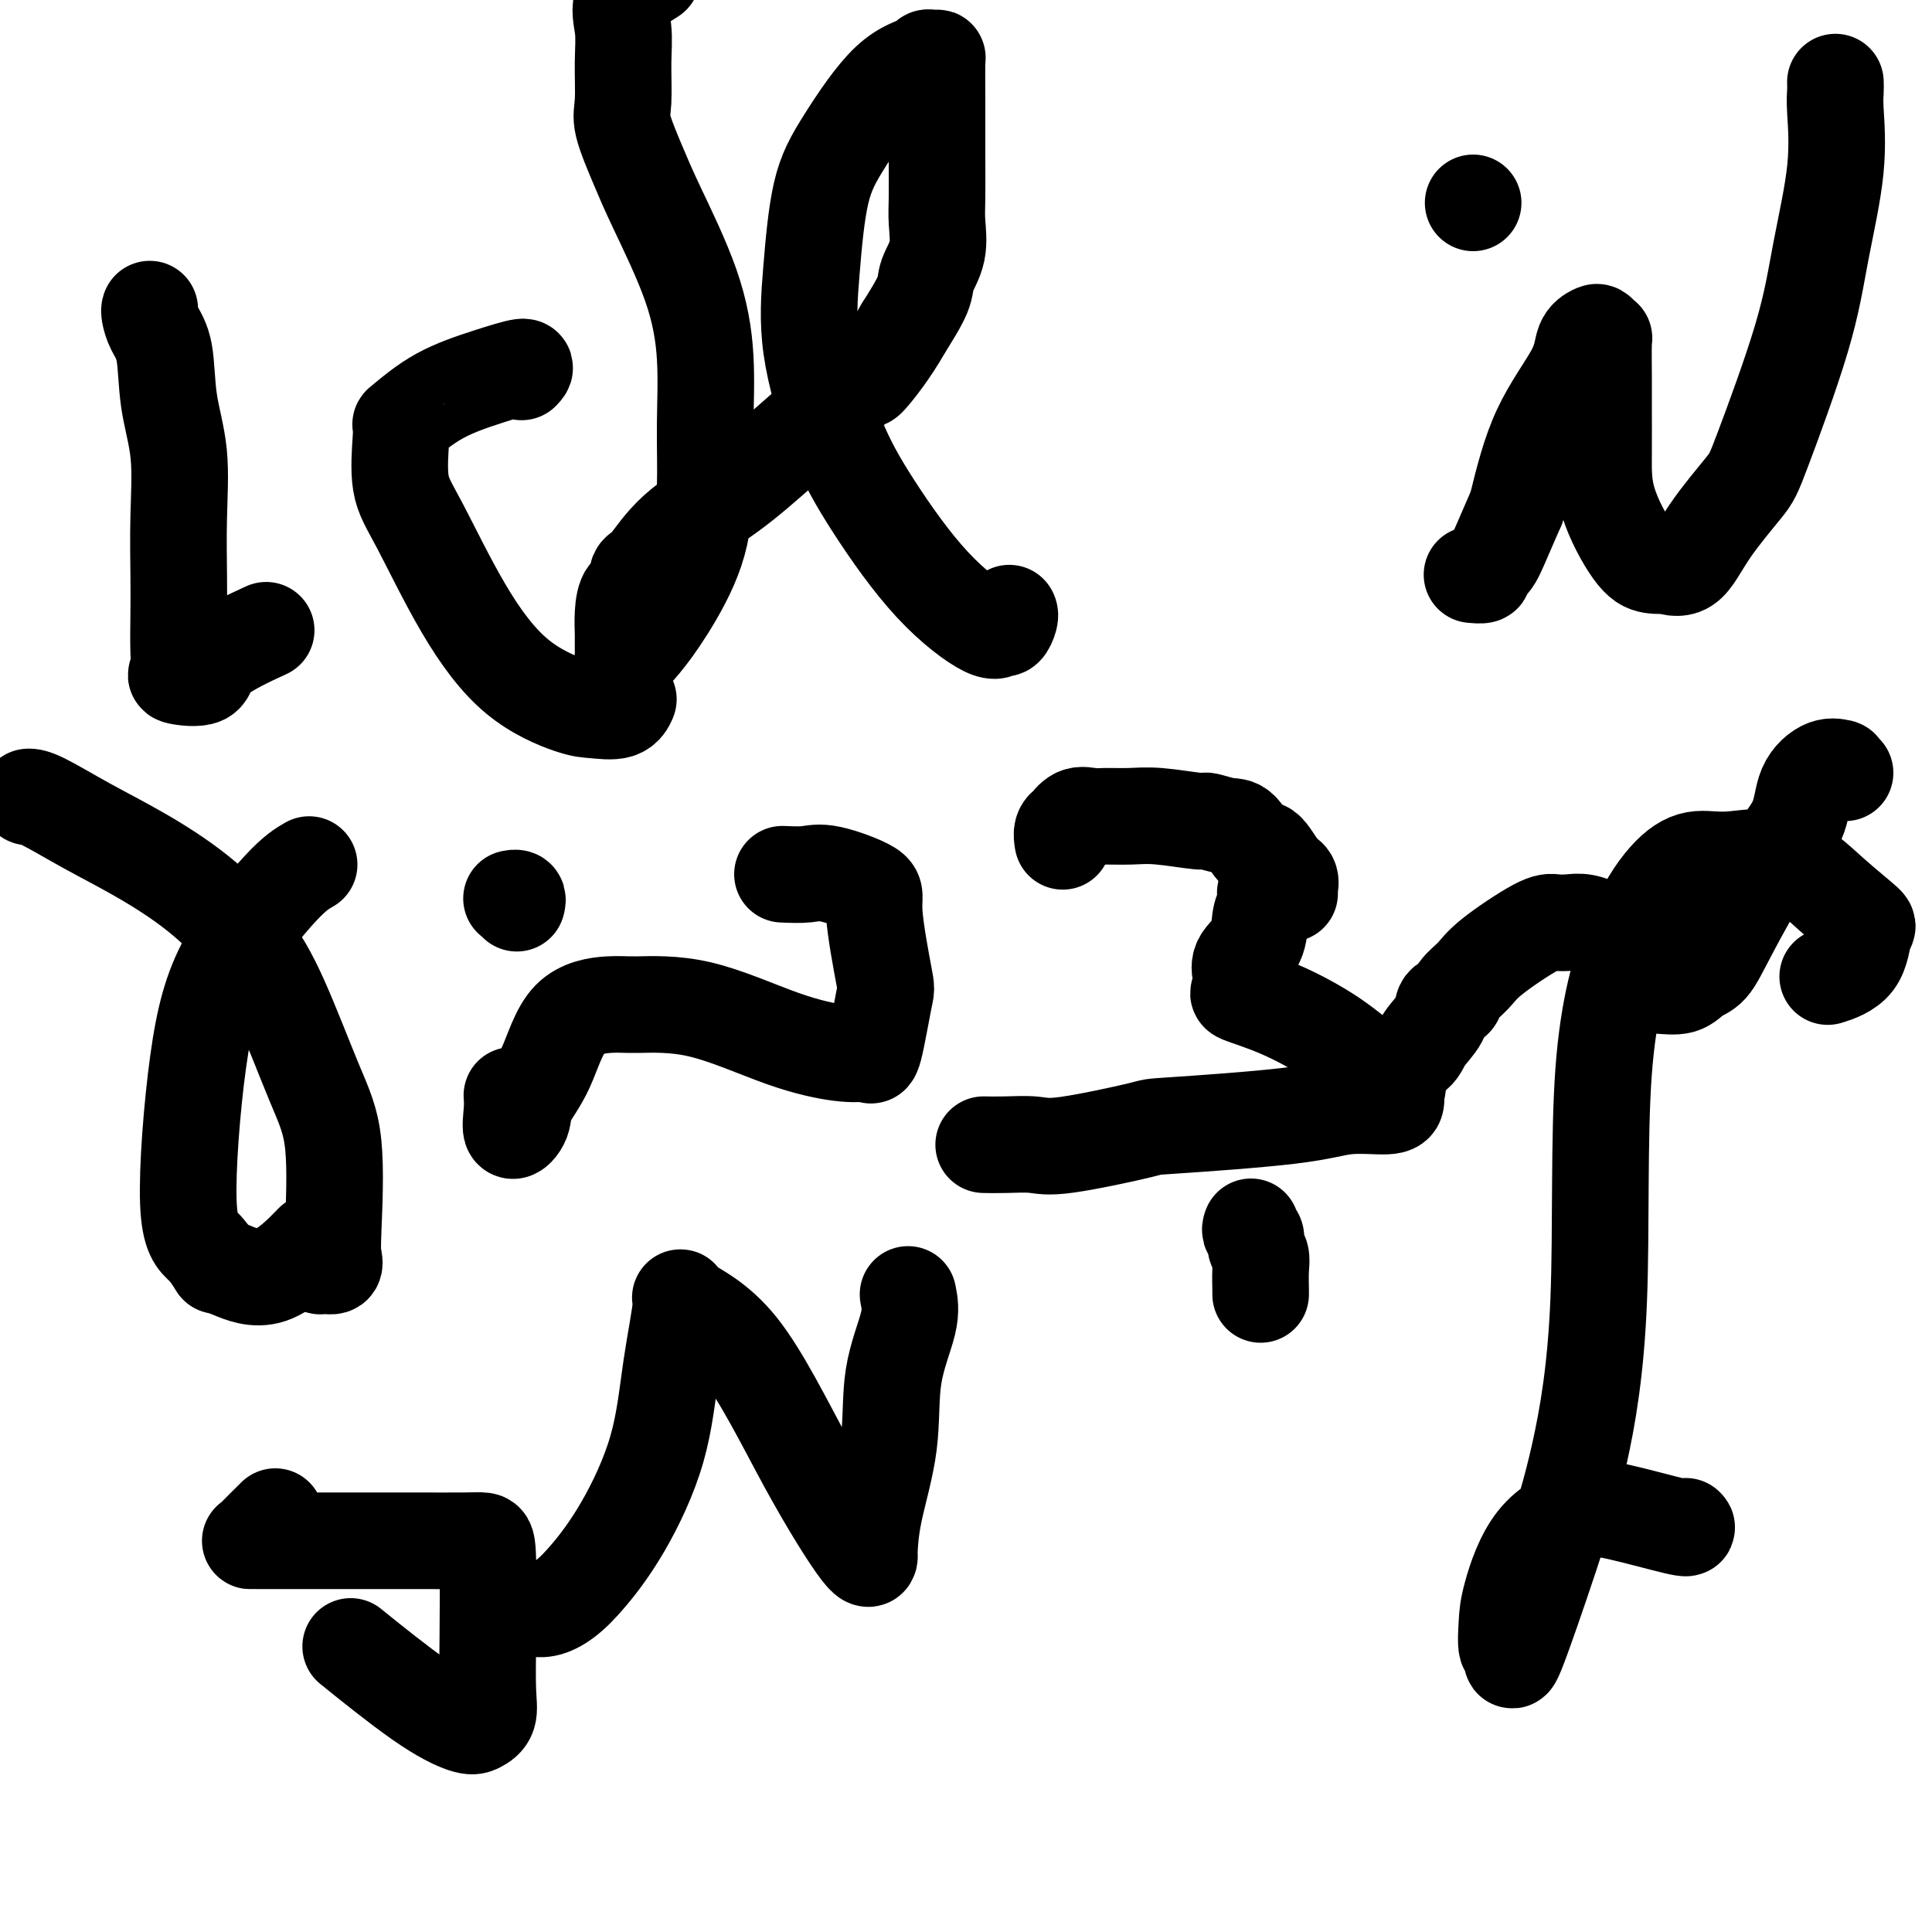
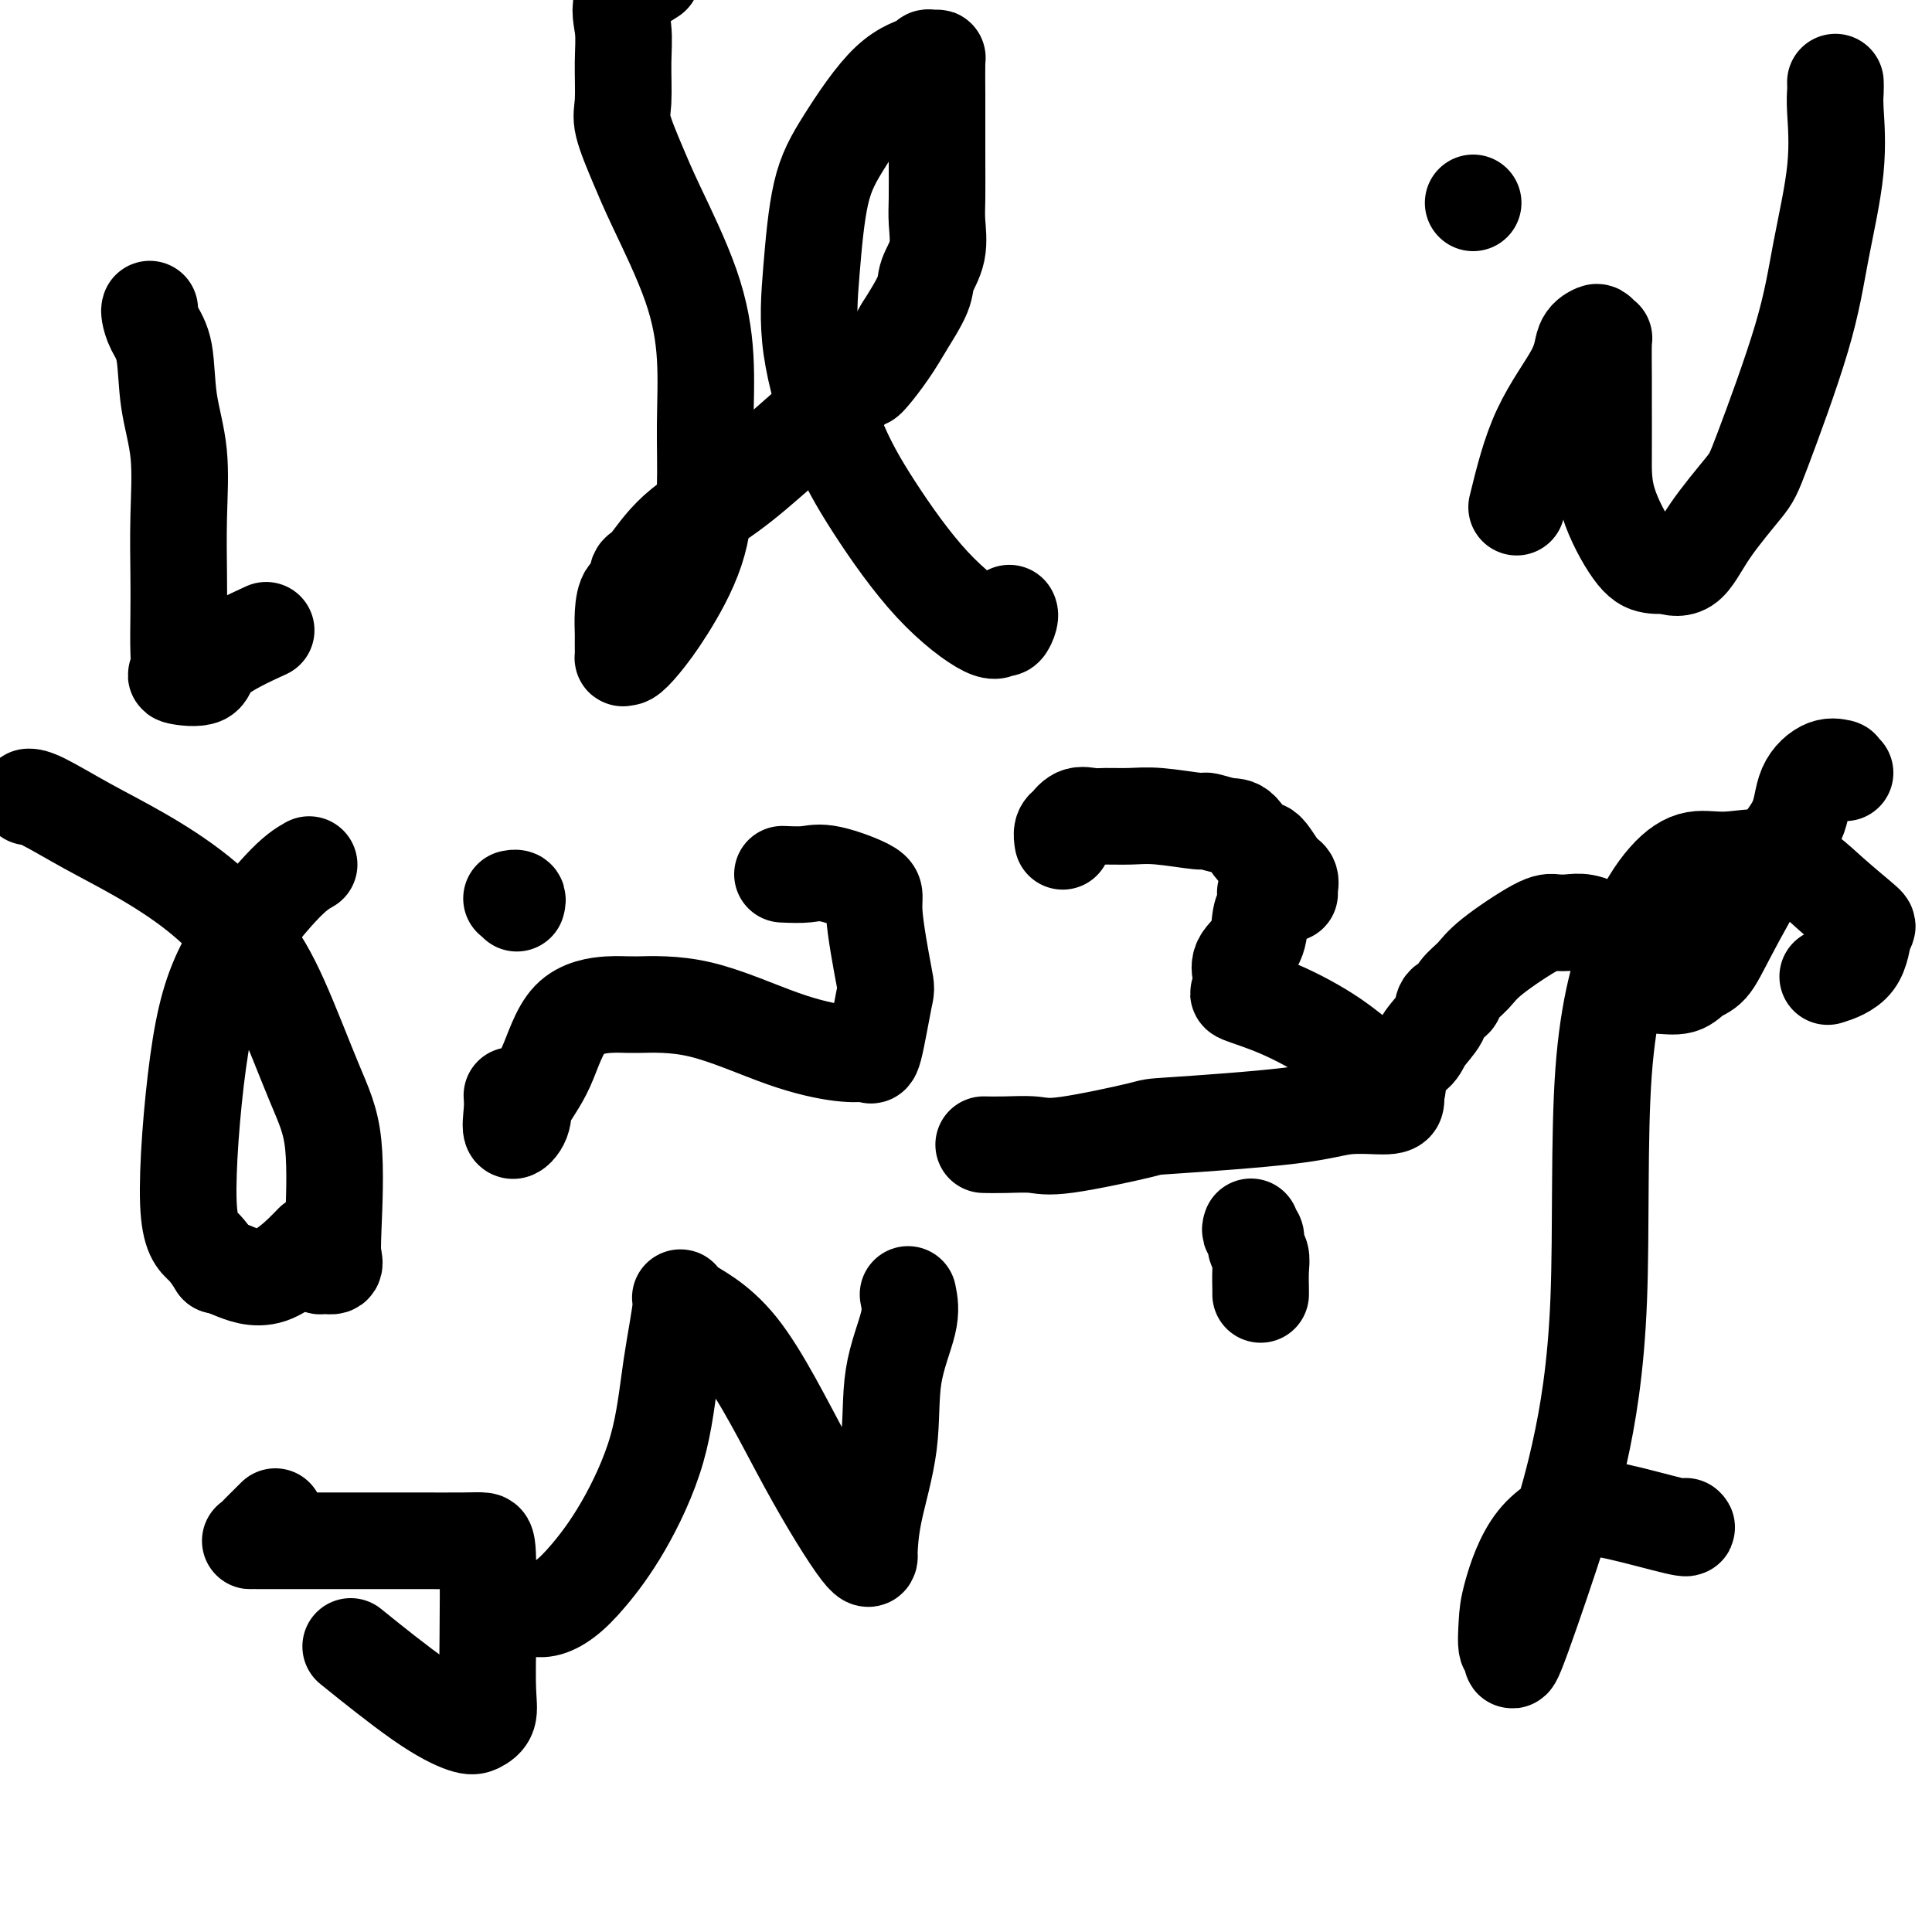
<svg xmlns="http://www.w3.org/2000/svg" viewBox="0 0 400 400" version="1.1">
  <g fill="none" stroke="#000000" stroke-width="20" stroke-linecap="round" stroke-linejoin="round">
    <path d="M380,17c0.020,0.645 0.040,1.290 0,2c-0.040,0.710 -0.140,1.485 0,4c0.140,2.515 0.519,6.769 0,12c-0.519,5.231 -1.937,11.439 -3,17c-1.063,5.561 -1.770,10.476 -4,18c-2.230,7.524 -5.983,17.659 -8,23c-2.017,5.341 -2.300,5.890 -4,8c-1.700,2.110 -4.818,5.782 -7,9c-2.182,3.218 -3.428,5.983 -5,7c-1.572,1.017 -3.469,0.285 -4,0c-0.531,-0.285 0.302,-0.122 0,0c-0.302,0.122 -1.741,0.203 -3,0c-1.259,-0.203 -2.337,-0.690 -4,-3c-1.663,-2.310 -3.910,-6.445 -5,-10c-1.090,-3.555 -1.023,-6.531 -1,-10c0.023,-3.469 0.003,-7.430 0,-10c-0.003,-2.570 0.011,-3.747 0,-6c-0.011,-2.253 -0.049,-5.581 0,-7c0.049,-1.419 0.183,-0.931 0,-1c-0.183,-0.069 -0.684,-0.697 -1,-1c-0.316,-0.303 -0.447,-0.280 -1,0c-0.553,0.280 -1.530,0.817 -2,2c-0.470,1.183 -0.434,3.011 -2,6c-1.566,2.989 -4.733,7.140 -7,12c-2.267,4.860 -3.633,10.430 -5,16" />
-     <path d="M314,105c-3.478,7.956 -4.172,9.844 -5,11c-0.828,1.156 -1.789,1.578 -2,2c-0.211,0.422 0.328,0.844 0,1c-0.328,0.156 -1.522,0.044 -2,0c-0.478,-0.044 -0.239,-0.022 0,0" />
    <path d="M305,42c0.000,0.000 0.000,0.000 0,0c0.000,0.000 0.000,0.000 0,0" />
    <path d="M209,127c-0.024,-0.049 -0.048,-0.099 0,0c0.048,0.099 0.167,0.345 0,1c-0.167,0.655 -0.622,1.717 -1,2c-0.378,0.283 -0.679,-0.214 -1,0c-0.321,0.214 -0.661,1.137 -3,0c-2.339,-1.137 -6.677,-4.336 -11,-9c-4.323,-4.664 -8.632,-10.793 -12,-16c-3.368,-5.207 -5.795,-9.491 -8,-15c-2.205,-5.509 -4.189,-12.242 -5,-18c-0.811,-5.758 -0.448,-10.540 0,-16c0.448,-5.460 0.981,-11.596 2,-16c1.019,-4.404 2.525,-7.075 5,-11c2.475,-3.925 5.921,-9.104 9,-12c3.079,-2.896 5.792,-3.509 7,-4c1.208,-0.491 0.912,-0.861 1,-1c0.088,-0.139 0.559,-0.046 1,0c0.441,0.046 0.850,0.045 1,0c0.150,-0.045 0.040,-0.135 0,1c-0.040,1.135 -0.009,3.496 0,7c0.009,3.504 -0.005,8.153 0,12c0.005,3.847 0.029,6.893 0,9c-0.029,2.107 -0.110,3.274 0,5c0.110,1.726 0.411,4.009 0,6c-0.411,1.991 -1.534,3.690 -2,5c-0.466,1.310 -0.276,2.231 -1,4c-0.724,1.769 -2.362,4.384 -4,7" />
    <path d="M187,68c-2.673,4.778 -5.855,8.722 -7,10c-1.145,1.278 -0.253,-0.109 -3,2c-2.747,2.109 -9.133,7.715 -14,12c-4.867,4.285 -8.217,7.250 -12,10c-3.783,2.750 -8.001,5.284 -11,8c-2.999,2.716 -4.779,5.615 -6,7c-1.221,1.385 -1.882,1.257 -2,2c-0.118,0.743 0.308,2.357 0,3c-0.308,0.643 -1.350,0.313 -2,1c-0.650,0.687 -0.907,2.390 -1,4c-0.093,1.610 -0.023,3.127 0,4c0.023,0.873 -0.000,1.103 0,2c0.000,0.897 0.024,2.462 0,3c-0.024,0.538 -0.095,0.050 0,0c0.095,-0.050 0.355,0.337 1,0c0.645,-0.337 1.675,-1.399 3,-3c1.325,-1.601 2.945,-3.741 5,-7c2.055,-3.259 4.546,-7.636 6,-12c1.454,-4.364 1.873,-8.714 2,-13c0.127,-4.286 -0.037,-8.509 0,-13c0.037,-4.491 0.275,-9.251 0,-14c-0.275,-4.749 -1.065,-9.488 -3,-15c-1.935,-5.512 -5.016,-11.799 -7,-16c-1.984,-4.201 -2.870,-6.316 -4,-9c-1.130,-2.684 -2.503,-5.935 -3,-8c-0.497,-2.065 -0.117,-2.943 0,-5c0.117,-2.057 -0.031,-5.294 0,-8c0.031,-2.706 0.239,-4.882 0,-7c-0.239,-2.118 -0.925,-4.176 0,-6c0.925,-1.824 3.463,-3.412 6,-5" />
    <path d="M31,64c-0.056,0.171 -0.113,0.343 0,1c0.113,0.657 0.394,1.801 1,3c0.606,1.199 1.535,2.454 2,5c0.465,2.546 0.464,6.382 1,10c0.536,3.618 1.607,7.016 2,11c0.393,3.984 0.107,8.552 0,13c-0.107,4.448 -0.033,8.774 0,12c0.033,3.226 0.027,5.350 0,8c-0.027,2.650 -0.075,5.824 0,8c0.075,2.176 0.274,3.353 0,4c-0.274,0.647 -1.021,0.765 0,1c1.021,0.235 3.810,0.589 5,0c1.190,-0.589 0.782,-2.120 3,-4c2.218,-1.880 7.062,-4.109 9,-5c1.938,-0.891 0.969,-0.446 0,0" />
-     <path d="M108,77c0.544,-0.567 1.088,-1.134 0,-1c-1.088,0.134 -3.808,0.968 -7,2c-3.192,1.032 -6.858,2.263 -10,4c-3.142,1.737 -5.762,3.981 -7,5c-1.238,1.019 -1.095,0.815 -1,1c0.095,0.185 0.140,0.761 0,3c-0.140,2.239 -0.466,6.141 0,9c0.466,2.859 1.725,4.674 4,9c2.275,4.326 5.565,11.161 9,17c3.435,5.839 7.015,10.682 11,14c3.985,3.318 8.374,5.113 11,6c2.626,0.887 3.487,0.867 5,1c1.513,0.133 3.677,0.421 5,0c1.323,-0.421 1.807,-1.549 2,-2c0.193,-0.451 0.097,-0.226 0,0" />
    <path d="M382,160c-0.483,-0.443 -0.966,-0.887 -1,-1c-0.034,-0.113 0.382,0.103 0,0c-0.382,-0.103 -1.561,-0.525 -3,0c-1.439,0.525 -3.137,1.997 -4,4c-0.863,2.003 -0.892,4.539 -2,7c-1.108,2.461 -3.295,4.849 -6,9c-2.705,4.151 -5.926,10.065 -8,14c-2.074,3.935 -2.999,5.892 -4,7c-1.001,1.108 -2.077,1.369 -3,2c-0.923,0.631 -1.691,1.634 -3,2c-1.309,0.366 -3.158,0.094 -5,0c-1.842,-0.094 -3.675,-0.011 -5,-1c-1.325,-0.989 -2.140,-3.049 -3,-5c-0.860,-1.951 -1.764,-3.792 -3,-5c-1.236,-1.208 -2.803,-1.783 -4,-2c-1.197,-0.217 -2.024,-0.078 -3,0c-0.976,0.078 -2.101,0.093 -3,0c-0.899,-0.093 -1.574,-0.295 -4,1c-2.426,1.295 -6.605,4.086 -9,6c-2.395,1.914 -3.007,2.952 -4,4c-0.993,1.048 -2.367,2.108 -3,3c-0.633,0.892 -0.524,1.618 -1,2c-0.476,0.382 -1.538,0.421 -2,1c-0.462,0.579 -0.325,1.699 -1,3c-0.675,1.301 -2.164,2.783 -3,4c-0.836,1.217 -1.020,2.169 -2,3c-0.980,0.831 -2.758,1.542 -4,2c-1.242,0.458 -1.950,0.662 -3,1c-1.050,0.338 -2.443,0.811 -3,1c-0.557,0.189 -0.279,0.095 0,0" />
    <path d="M262,185c-0.029,-0.169 -0.058,-0.338 0,0c0.058,0.338 0.201,1.184 0,2c-0.201,0.816 -0.748,1.604 -1,3c-0.252,1.396 -0.210,3.400 -1,5c-0.790,1.600 -2.414,2.795 -3,4c-0.586,1.205 -0.136,2.421 0,3c0.136,0.579 -0.041,0.523 0,1c0.041,0.477 0.302,1.489 0,2c-0.302,0.511 -1.166,0.521 0,1c1.166,0.479 4.361,1.427 8,3c3.639,1.573 7.721,3.769 11,6c3.279,2.231 5.755,4.495 8,6c2.245,1.505 4.261,2.250 5,3c0.739,0.750 0.202,1.506 0,2c-0.202,0.494 -0.068,0.726 0,1c0.068,0.274 0.072,0.588 0,1c-0.072,0.412 -0.220,0.920 -2,1c-1.780,0.080 -5.193,-0.269 -8,0c-2.807,0.269 -5.007,1.154 -12,2c-6.993,0.846 -18.778,1.652 -24,2c-5.222,0.348 -3.880,0.237 -7,1c-3.120,0.763 -10.704,2.401 -15,3c-4.296,0.599 -5.306,0.161 -7,0c-1.694,-0.161 -4.071,-0.043 -6,0c-1.929,0.043 -3.408,0.012 -4,0c-0.592,-0.012 -0.296,-0.006 0,0" />
    <path d="M162,181c1.786,0.077 3.571,0.155 5,0c1.429,-0.155 2.500,-0.541 5,0c2.500,0.541 6.429,2.010 8,3c1.571,0.990 0.785,1.501 1,5c0.215,3.499 1.430,9.984 2,13c0.570,3.016 0.496,2.561 0,5c-0.496,2.439 -1.414,7.772 -2,10c-0.586,2.228 -0.839,1.349 -1,1c-0.161,-0.349 -0.231,-0.170 -1,0c-0.769,0.170 -2.239,0.332 -5,0c-2.761,-0.332 -6.815,-1.158 -12,-3c-5.185,-1.842 -11.502,-4.700 -17,-6c-5.498,-1.300 -10.178,-1.040 -13,-1c-2.822,0.040 -3.788,-0.138 -6,0c-2.212,0.138 -5.672,0.594 -8,3c-2.328,2.406 -3.524,6.762 -5,10c-1.476,3.238 -3.233,5.358 -4,7c-0.767,1.642 -0.545,2.807 -1,4c-0.455,1.193 -1.586,2.412 -2,2c-0.414,-0.412 -0.112,-2.457 0,-4c0.112,-1.543 0.032,-2.584 0,-3c-0.032,-0.416 -0.016,-0.208 0,0" />
    <path d="M107,187c0.113,-0.423 0.226,-0.845 0,-1c-0.226,-0.155 -0.792,-0.042 -1,0c-0.208,0.042 -0.060,0.012 0,0c0.060,-0.012 0.030,-0.006 0,0" />
    <path d="M64,179c-1.451,0.834 -2.902,1.668 -6,5c-3.098,3.332 -7.844,9.164 -11,15c-3.156,5.836 -4.722,11.678 -6,21c-1.278,9.322 -2.267,22.125 -2,29c0.267,6.875 1.791,7.821 3,9c1.209,1.179 2.105,2.589 3,4" />
    <path d="M45,262c0.601,0.131 1.202,0.262 3,1c1.798,0.738 4.792,2.083 8,1c3.208,-1.083 6.631,-4.595 8,-6c1.369,-1.405 0.685,-0.702 0,0" />
    <path d="M64,260c0.792,0.857 1.585,1.714 2,2c0.415,0.286 0.454,0.001 1,0c0.546,-0.001 1.601,0.282 2,0c0.399,-0.282 0.142,-1.127 0,-2c-0.142,-0.873 -0.169,-1.772 0,-6c0.169,-4.228 0.532,-11.783 0,-17c-0.532,-5.217 -1.961,-8.095 -4,-13c-2.039,-4.905 -4.687,-11.836 -7,-17c-2.313,-5.164 -4.289,-8.561 -7,-12c-2.711,-3.439 -6.156,-6.922 -10,-10c-3.844,-3.078 -8.088,-5.753 -12,-8c-3.912,-2.247 -7.492,-4.066 -11,-6c-3.508,-1.934 -6.945,-3.982 -9,-5c-2.055,-1.018 -2.730,-1.005 -3,-1c-0.270,0.005 -0.135,0.003 0,0" />
    <path d="M267,185c-0.039,-0.222 -0.078,-0.444 0,-1c0.078,-0.556 0.274,-1.445 0,-2c-0.274,-0.555 -1.019,-0.774 -2,-2c-0.981,-1.226 -2.197,-3.457 -3,-4c-0.803,-0.543 -1.193,0.602 -2,0c-0.807,-0.602 -2.031,-2.950 -3,-4c-0.969,-1.050 -1.682,-0.803 -3,-1c-1.318,-0.197 -3.242,-0.837 -4,-1c-0.758,-0.163 -0.352,0.153 -2,0c-1.648,-0.153 -5.351,-0.775 -8,-1c-2.649,-0.225 -4.245,-0.053 -6,0c-1.755,0.053 -3.671,-0.015 -5,0c-1.329,0.015 -2.073,0.111 -3,0c-0.927,-0.111 -2.038,-0.429 -3,0c-0.962,0.429 -1.774,1.604 -2,2c-0.226,0.396 0.135,0.013 0,0c-0.135,-0.013 -0.767,0.343 -1,1c-0.233,0.657 -0.067,1.616 0,2c0.067,0.384 0.033,0.192 0,0" />
    <path d="M349,316c0.334,0.312 0.667,0.624 -2,0c-2.667,-0.624 -8.336,-2.185 -12,-3c-3.664,-0.815 -5.323,-0.883 -8,0c-2.677,0.883 -6.373,2.715 -9,6c-2.627,3.285 -4.184,8.021 -5,11c-0.816,2.979 -0.891,4.202 -1,6c-0.109,1.798 -0.253,4.170 0,5c0.253,0.830 0.902,0.119 1,1c0.098,0.881 -0.357,3.354 1,0c1.357,-3.354 4.524,-12.535 7,-20c2.476,-7.465 4.261,-13.213 6,-21c1.739,-7.787 3.433,-17.611 4,-32c0.567,-14.389 0.008,-33.343 1,-47c0.992,-13.657 3.535,-22.019 6,-28c2.465,-5.981 4.852,-9.582 7,-12c2.148,-2.418 4.058,-3.653 6,-4c1.942,-0.347 3.915,0.193 7,0c3.085,-0.193 7.283,-1.118 11,0c3.717,1.118 6.953,4.279 10,7c3.047,2.721 5.905,5.003 7,6c1.095,0.997 0.428,0.711 0,2c-0.428,1.289 -0.615,4.155 -2,6c-1.385,1.845 -3.967,2.670 -5,3c-1.033,0.330 -0.516,0.165 0,0" />
    <path d="M259,254c-0.121,0.358 -0.243,0.716 0,1c0.243,0.284 0.850,0.493 1,1c0.150,0.507 -0.156,1.313 0,2c0.156,0.687 0.774,1.256 1,2c0.226,0.744 0.061,1.663 0,3c-0.061,1.337 -0.016,3.090 0,4c0.016,0.910 0.004,0.976 0,1c-0.004,0.024 -0.001,0.007 0,0c0.001,-0.007 0.001,-0.003 0,0" />
    <path d="M188,268c0.332,1.618 0.663,3.237 0,6c-0.663,2.763 -2.321,6.671 -3,11c-0.679,4.329 -0.377,9.077 -1,14c-0.623,4.923 -2.169,10.019 -3,14c-0.831,3.981 -0.947,6.846 -1,8c-0.053,1.154 -0.044,0.598 0,1c0.044,0.402 0.122,1.762 -2,-1c-2.122,-2.762 -6.445,-9.647 -11,-18c-4.555,-8.353 -9.342,-18.175 -14,-24c-4.658,-5.825 -9.188,-7.654 -11,-9c-1.812,-1.346 -0.907,-2.209 -1,0c-0.093,2.209 -1.185,7.491 -2,13c-0.815,5.509 -1.351,11.245 -3,17c-1.649,5.755 -4.409,11.528 -7,16c-2.591,4.472 -5.013,7.644 -7,10c-1.987,2.356 -3.537,3.898 -5,5c-1.463,1.102 -2.837,1.766 -4,2c-1.163,0.234 -2.116,0.038 -3,0c-0.884,-0.038 -1.701,0.083 -3,0c-1.299,-0.083 -3.081,-0.368 -4,-1c-0.919,-0.632 -0.977,-1.609 -1,-2c-0.023,-0.391 -0.012,-0.195 0,0" />
    <path d="M57,314c-1.591,1.577 -3.181,3.155 -4,4c-0.819,0.845 -0.866,0.959 -1,1c-0.134,0.041 -0.353,0.011 0,0c0.353,-0.011 1.280,-0.003 2,0c0.720,0.003 1.233,0.000 3,0c1.767,-0.000 4.789,0.001 10,0c5.211,-0.001 12.612,-0.006 18,0c5.388,0.006 8.764,0.024 11,0c2.236,-0.024 3.333,-0.088 4,0c0.667,0.088 0.905,0.328 1,4c0.095,3.672 0.048,10.776 0,16c-0.048,5.224 -0.097,8.568 0,11c0.097,2.432 0.339,3.953 0,5c-0.339,1.047 -1.259,1.620 -2,2c-0.741,0.380 -1.302,0.566 -3,0c-1.698,-0.566 -4.534,-1.883 -9,-5c-4.466,-3.117 -10.562,-8.033 -13,-10c-2.438,-1.967 -1.219,-0.983 0,0" />
  </g>
</svg>